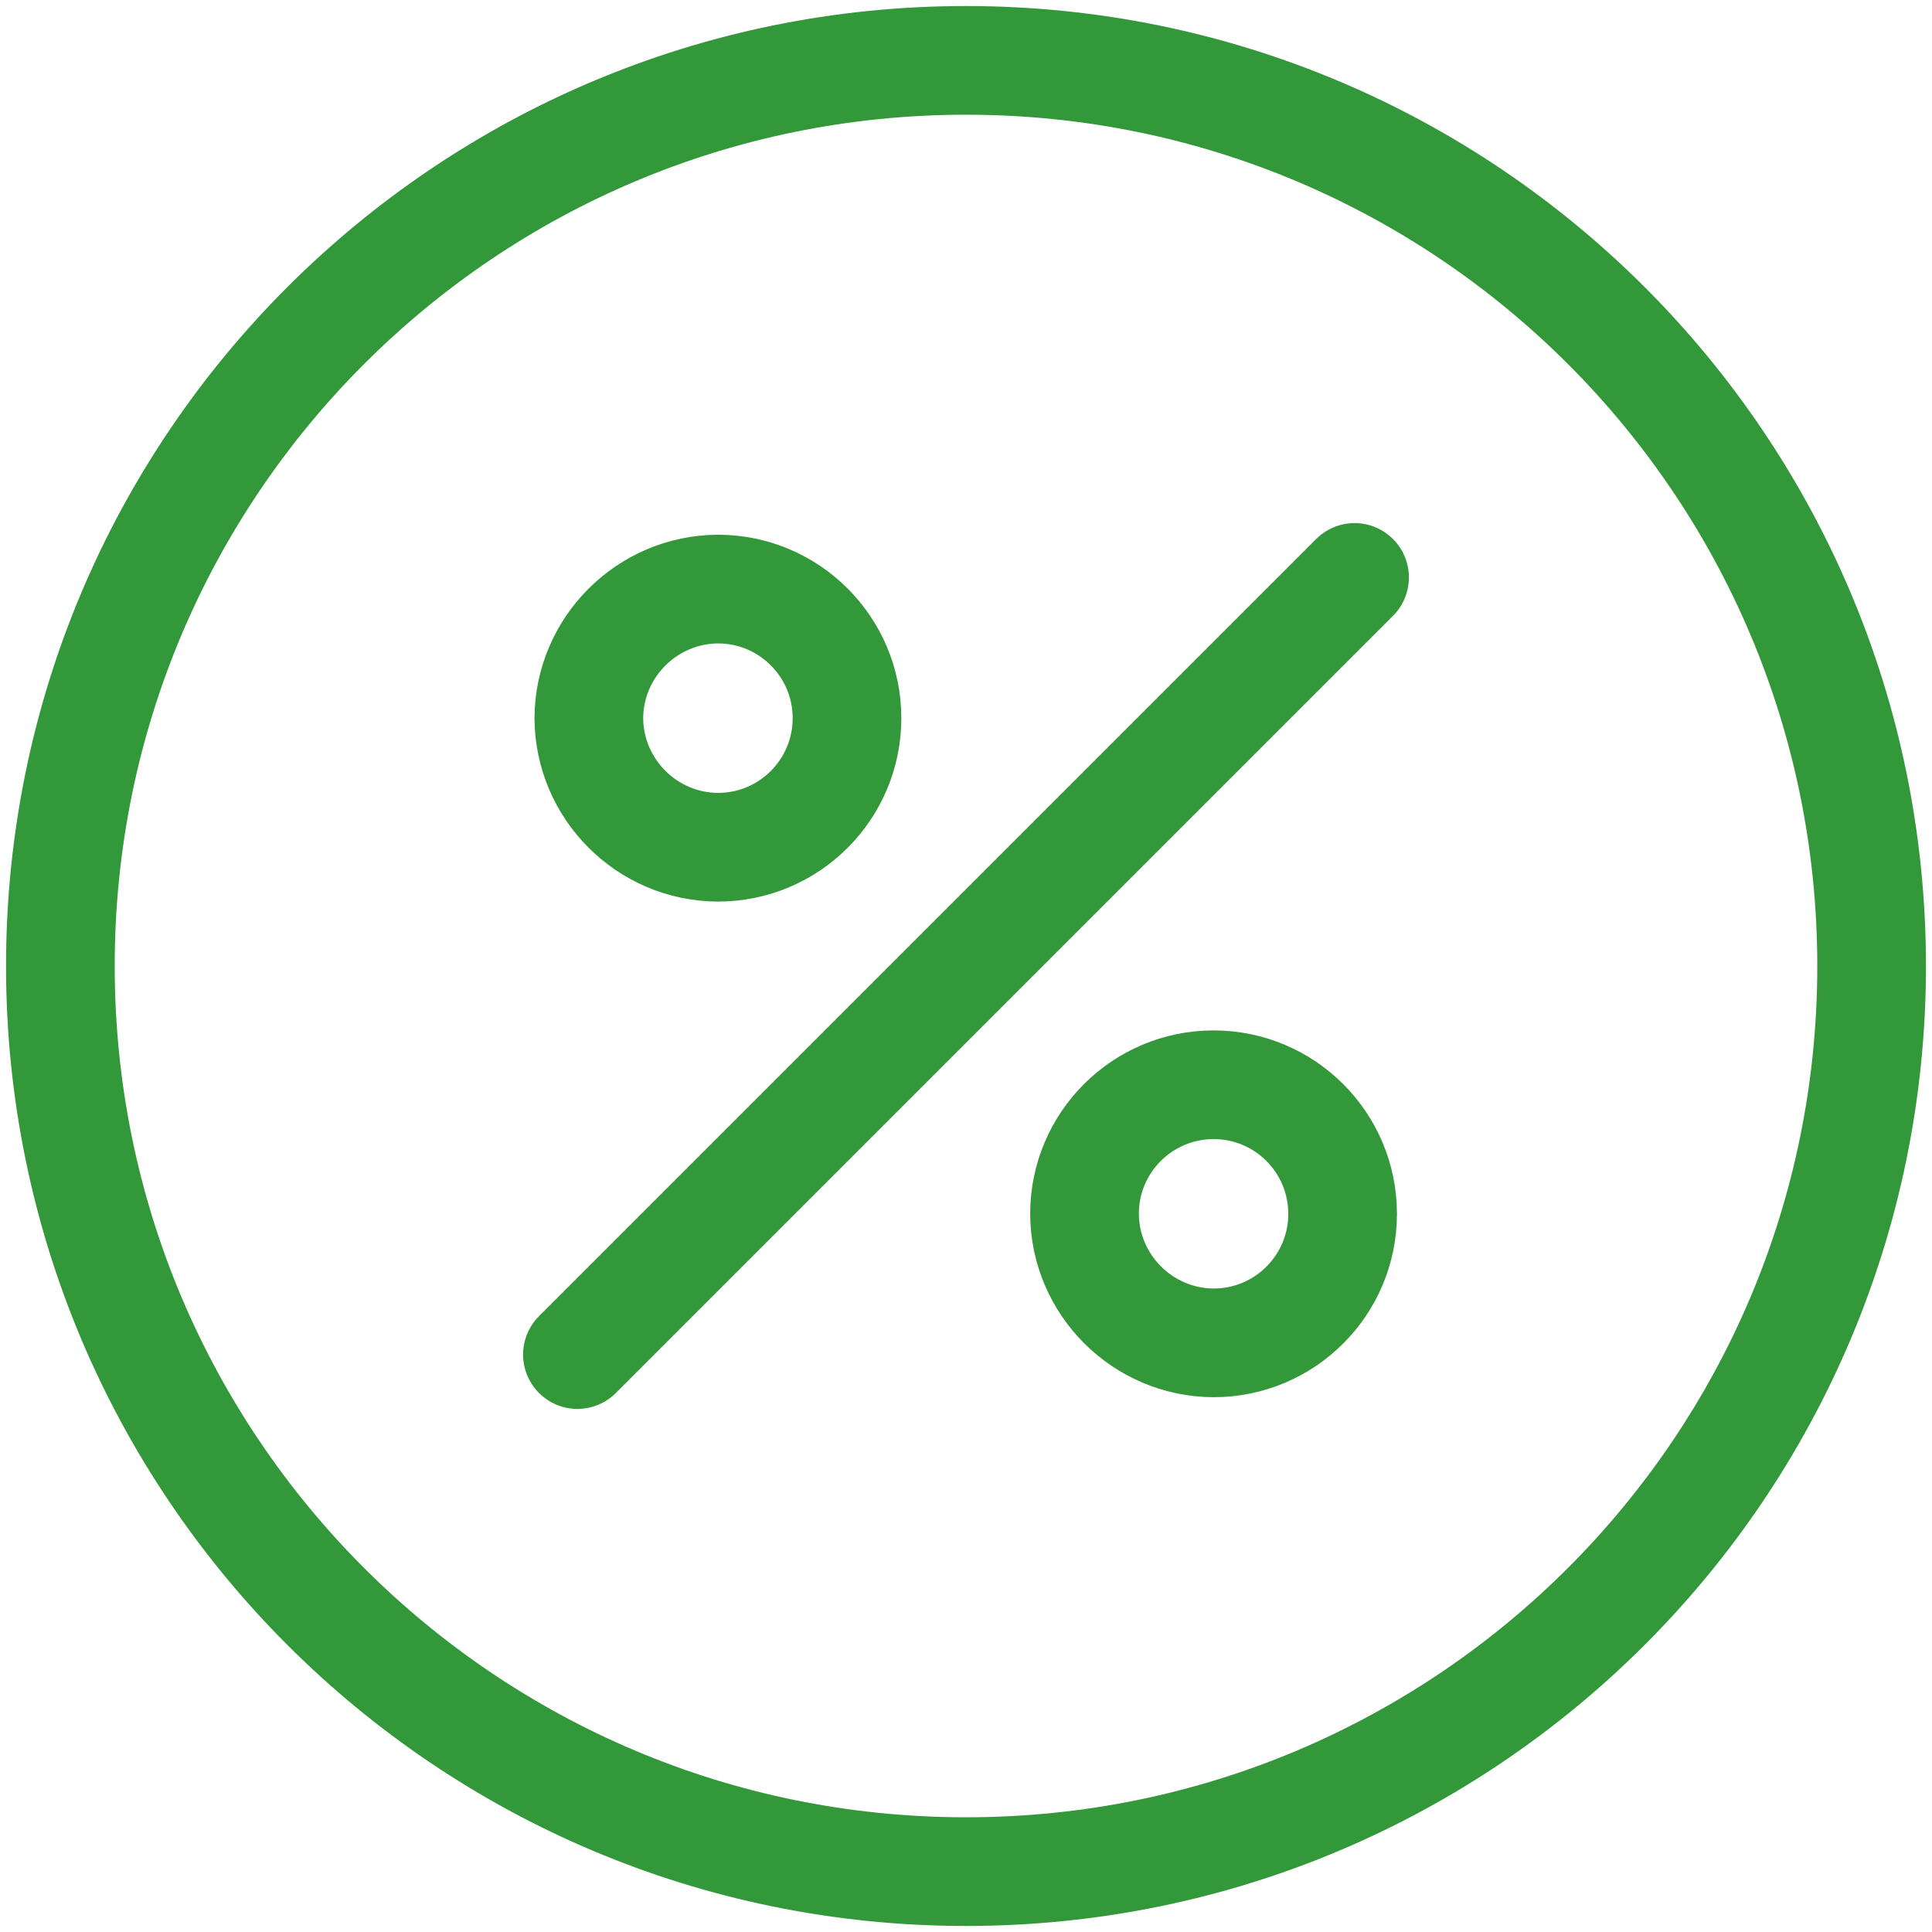
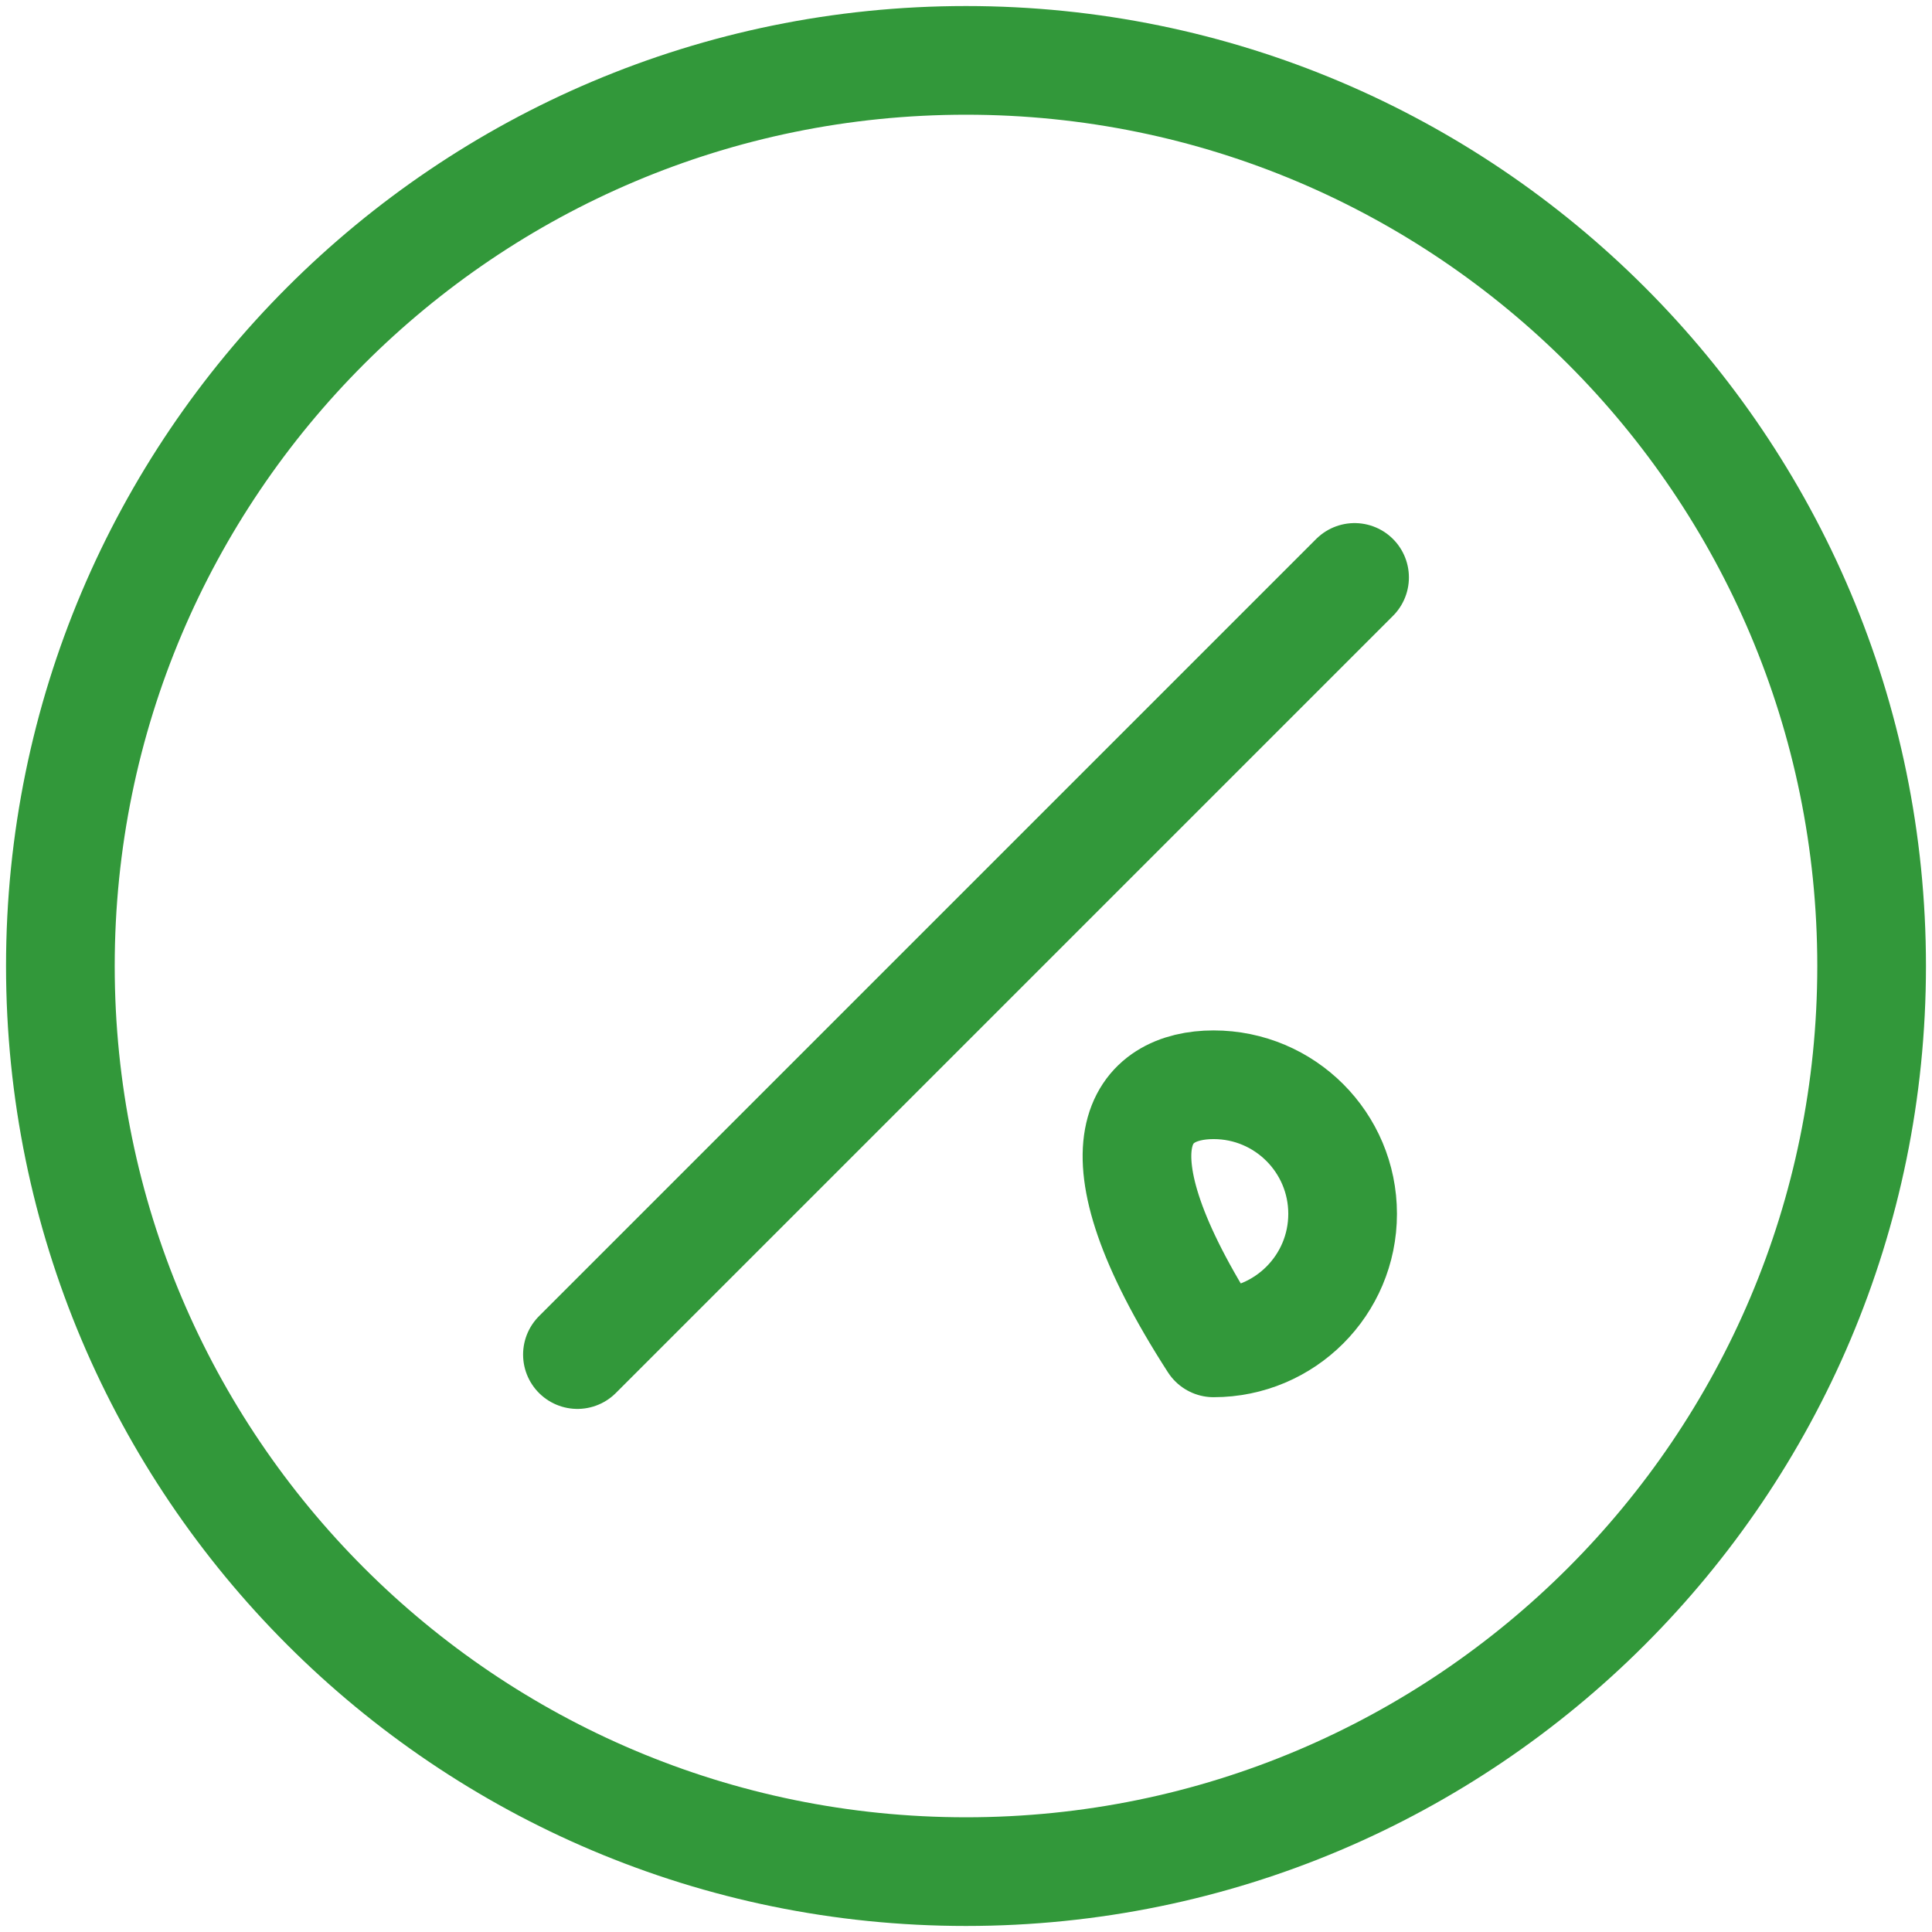
<svg xmlns="http://www.w3.org/2000/svg" width="32" height="32" viewBox="0 0 32 32" fill="none">
  <path d="M31 16C31 24.284 24.284 31 16 31C7.716 31 1 24.284 1 16C1 7.716 7.716 1 16 1C24.284 1 31 7.716 31 16Z" stroke="#32983A" stroke-width="1.8" stroke-miterlimit="10" stroke-linecap="round" stroke-linejoin="round" />
  <path d="M9.564 22.436L22.436 9.564" stroke="#32983A" stroke-width="1.8" stroke-miterlimit="10" stroke-linecap="round" stroke-linejoin="round" />
-   <path d="M11.891 14.033C10.716 14.028 9.759 13.07 9.753 11.895C9.759 10.72 10.716 9.763 11.891 9.757C13.071 9.757 14.029 10.715 14.029 11.895C14.029 13.075 13.072 14.033 11.891 14.033Z" stroke="#32983A" stroke-width="1.8" stroke-miterlimit="10" stroke-linecap="round" stroke-linejoin="round" />
-   <path d="M20.101 17.967C21.281 17.967 22.238 18.924 22.238 20.105C22.238 21.285 21.281 22.242 20.101 22.242C18.926 22.237 17.968 21.28 17.963 20.105C17.963 18.924 18.921 17.967 20.101 17.967V17.967Z" stroke="#32983A" stroke-width="1.8" stroke-miterlimit="10" stroke-linecap="round" stroke-linejoin="round" />
+   <path d="M20.101 17.967C21.281 17.967 22.238 18.924 22.238 20.105C22.238 21.285 21.281 22.242 20.101 22.242C17.963 18.924 18.921 17.967 20.101 17.967V17.967Z" stroke="#32983A" stroke-width="1.8" stroke-miterlimit="10" stroke-linecap="round" stroke-linejoin="round" />
</svg>